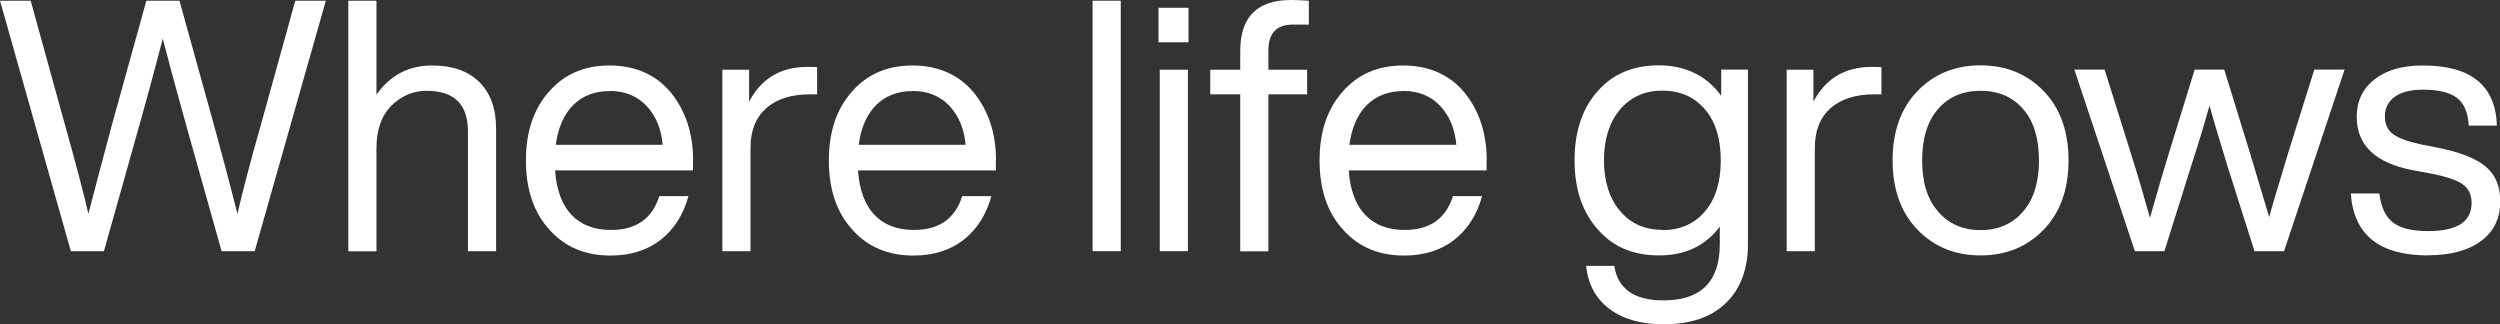
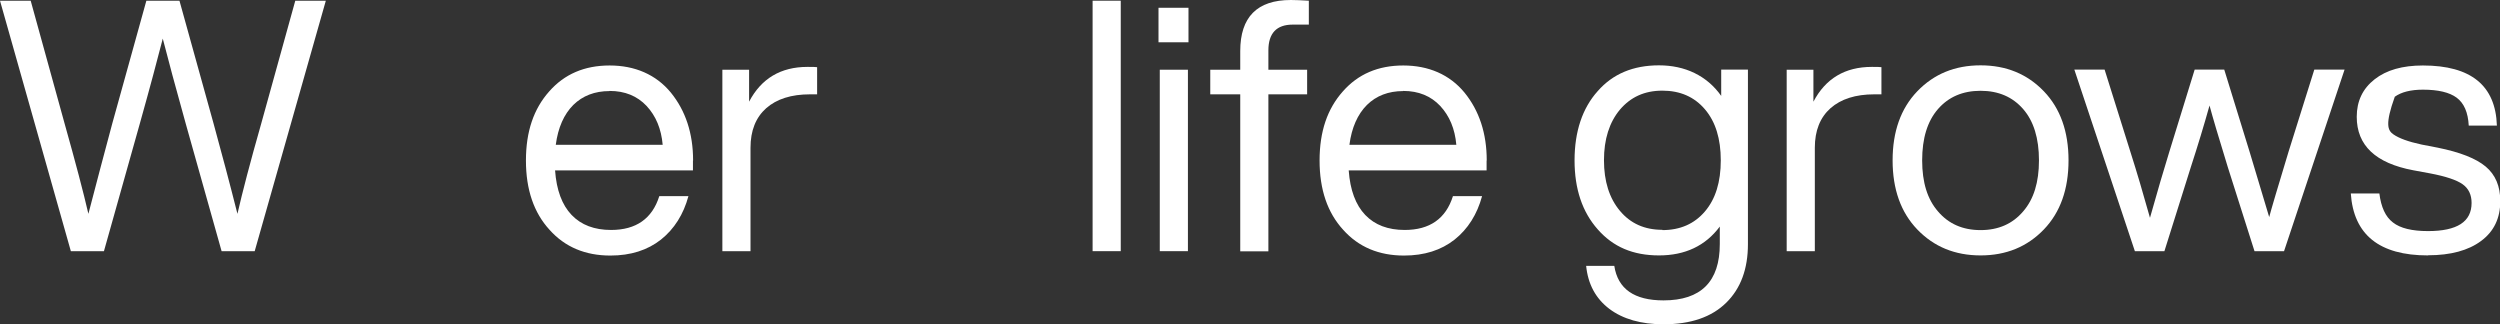
<svg xmlns="http://www.w3.org/2000/svg" width="1310" height="170" viewBox="0 0 1310 170" fill="none">
  <rect x="0" y="0" width="1310" height="170" fill="#333333" stroke="none" />
  <g clip-path="url(#clip0_3_532)">
    <path d="M136.795 65.065L154.728 0.37H170.734L133.46 131.613H116.12L97.298 64.694C92.036 45.797 88.035 30.976 85.293 20.231C82.551 30.902 78.624 45.723 73.288 64.694L54.466 131.613H37.126L0 0.37H16.08L33.939 65.065C39.571 85.074 43.721 100.784 46.315 112.048C50.613 95.597 54.762 79.812 58.838 64.694L76.697 0.37H94.037L111.896 64.694C116.046 79.812 120.27 95.597 124.42 112.048C127.013 100.71 131.089 85.074 136.795 65.065Z" fill="white" />
-     <path d="M226.46 34.311C237.057 34.311 245.282 37.201 251.136 42.981C256.991 48.762 259.955 56.839 259.955 67.288V131.612H245.208V68.77C245.208 54.616 237.946 47.576 223.422 47.576C216.53 47.576 210.454 50.17 205.192 55.283C199.931 60.47 197.263 67.955 197.263 77.811V131.687H182.517V0.37H197.263V49.577C204.525 39.35 214.233 34.311 226.386 34.311H226.46Z" fill="white" />
    <path d="M363.107 84.111V89.298H290.856C291.597 99.599 294.487 107.38 299.526 112.642C304.565 117.903 311.457 120.497 320.201 120.497C333.317 120.497 341.765 114.569 345.47 102.786H360.735C358.142 112.346 353.325 119.978 346.359 125.536C339.32 131.094 330.501 133.91 319.83 133.91C306.714 133.91 296.043 129.464 287.966 120.423C279.74 111.456 275.591 99.377 275.591 84.111C275.591 68.845 279.666 57.062 287.744 47.947C295.747 38.832 306.269 34.312 319.46 34.312C332.65 34.312 343.766 39.054 351.547 48.54C359.253 58.026 363.181 69.883 363.181 84.111H363.107ZM319.386 47.725C311.679 47.725 305.306 50.17 300.415 54.987C295.524 59.878 292.412 66.844 291.226 75.885H347.249C346.508 67.511 343.692 60.767 338.801 55.506C333.91 50.319 327.463 47.651 319.46 47.651L319.386 47.725Z" fill="white" />
    <path d="M423.205 35.053C425.65 35.053 427.354 35.053 428.17 35.201V49.429H424.464C414.609 49.429 406.976 51.875 401.492 56.692C396.009 61.583 393.267 68.475 393.267 77.442V131.613H378.52V36.535H392.526V53.283C398.899 41.13 409.125 35.053 423.13 35.053H423.205Z" fill="white" />
-     <path d="M521.836 84.111V89.298H449.585C450.326 99.599 453.216 107.38 458.255 112.642C463.294 117.903 470.186 120.497 478.93 120.497C492.047 120.497 500.494 114.569 504.2 102.786H519.465C516.871 112.346 512.055 119.978 505.089 125.536C498.049 131.094 489.231 133.91 478.56 133.91C465.444 133.91 454.773 129.464 446.695 120.423C438.47 111.456 434.32 99.377 434.32 84.111C434.32 68.845 438.396 57.062 446.473 47.947C454.476 38.832 464.999 34.312 478.189 34.312C491.38 34.312 502.495 39.054 510.276 48.54C517.983 58.026 521.91 69.883 521.91 84.111H521.836ZM478.115 47.725C470.408 47.725 464.036 50.17 459.145 54.987C454.254 59.878 451.142 66.844 449.956 75.885H505.978C505.237 67.511 502.421 60.767 497.53 55.506C492.639 50.319 486.192 47.651 478.189 47.651L478.115 47.725Z" fill="white" />
    <path d="M587.27 131.613H572.523V0.37H587.27V131.613Z" fill="white" />
    <path d="M622.765 22.158H607.055V4.076H622.765V22.158ZM622.469 131.613H607.722V36.535H622.469V131.687V131.613Z" fill="white" />
    <path d="M685.827 12.895H677.379C668.932 12.895 664.634 17.415 664.634 26.382V36.534H684.938V49.429H664.634V131.687H649.887V49.429H634.177V36.534H649.887V26.752C649.887 8.967 658.705 0 676.416 0C678.787 0 681.9 0.148 685.827 0.371V12.895Z" fill="white" />
    <path d="M778.975 84.111V89.298H706.724C707.465 99.599 710.355 107.38 715.394 112.642C720.433 117.903 727.325 120.497 736.069 120.497C749.186 120.497 757.633 114.569 761.338 102.786H776.604C774.01 112.346 769.193 119.978 762.228 125.536C755.188 131.094 746.37 133.91 735.699 133.91C722.582 133.91 711.912 129.464 703.834 120.423C695.609 111.456 691.459 99.377 691.459 84.111C691.459 68.845 695.535 57.062 703.612 47.947C711.615 38.832 722.138 34.312 735.328 34.312C748.519 34.312 759.634 39.054 767.415 48.54C775.122 58.026 779.049 69.883 779.049 84.111H778.975ZM735.254 47.725C727.547 47.725 721.174 50.17 716.284 54.987C711.393 59.878 708.28 66.844 707.095 75.885H763.117C762.376 67.511 759.56 60.767 754.669 55.506C749.778 50.319 743.331 47.651 735.328 47.651L735.254 47.725Z" fill="white" />
    <path d="M901.913 50.318V36.461H915.918V127.908C915.918 140.95 912.139 151.177 904.506 158.662C896.874 166.147 885.98 169.926 871.678 169.926C859.896 169.926 850.411 167.184 843.297 161.848C836.183 156.439 832.107 148.954 831.144 139.32H845.89C847.743 151.399 856.339 157.402 871.678 157.402C891.316 157.402 901.172 147.546 901.172 127.908V118.719C893.687 128.797 883.016 133.836 869.307 133.836C855.598 133.836 845.224 129.316 837.22 120.201C829.143 111.086 825.067 99.08 825.067 84.037C825.067 68.993 829.143 56.691 837.22 47.725C845.075 38.758 855.746 34.237 869.307 34.237C882.868 34.237 894.354 39.573 901.913 50.244V50.318ZM871.086 120.571C880.423 120.571 887.833 117.311 893.391 110.789C898.948 104.268 901.69 95.375 901.69 84.037C901.69 72.698 898.948 63.806 893.391 57.284C887.833 50.763 880.423 47.502 871.086 47.502C861.749 47.502 854.486 50.837 848.855 57.433C843.297 64.102 840.481 72.921 840.481 83.963C840.481 95.004 843.297 103.897 848.855 110.493C854.412 117.162 861.823 120.423 871.086 120.423V120.571Z" fill="white" />
    <path d="M980.907 35.053C983.352 35.053 985.057 35.053 985.872 35.201V49.429H982.167C972.311 49.429 964.678 51.875 959.195 56.692C953.711 61.583 950.969 68.475 950.969 77.442V131.613H936.222V36.535H950.228V53.283C956.601 41.13 966.827 35.053 980.833 35.053H980.907Z" fill="white" />
    <path d="M1071.02 120.201C1062.27 129.316 1051.23 133.836 1037.82 133.836C1024.41 133.836 1013.36 129.316 1004.62 120.201C996.024 111.234 991.726 99.154 991.726 84.037C991.726 68.919 996.024 56.84 1004.62 47.873C1013.36 38.758 1024.41 34.237 1037.82 34.237C1051.23 34.237 1062.27 38.758 1071.02 47.873C1079.61 56.84 1083.91 68.919 1083.91 84.037C1083.91 99.154 1079.61 111.234 1071.02 120.201ZM1015.51 110.789C1021.07 117.311 1028.48 120.571 1037.82 120.571C1047.16 120.571 1054.57 117.311 1060.12 110.789C1065.68 104.416 1068.42 95.523 1068.42 84.037C1068.42 72.55 1065.68 63.509 1060.12 57.136C1054.57 50.763 1047.16 47.577 1037.82 47.577C1028.48 47.577 1021.07 50.763 1015.51 57.136C1009.96 63.509 1007.21 72.476 1007.21 84.037C1007.21 95.597 1009.96 104.416 1015.51 110.789Z" fill="white" />
    <path d="M1199.22 79.442L1212.7 36.46H1228.56L1196.84 131.613H1181.36L1167.35 87.519C1162.53 71.883 1159.35 61.137 1157.79 55.283C1154.98 65.361 1151.72 76.107 1148.01 87.519L1134.15 131.613H1118.67L1086.95 36.46H1102.81L1116.29 79.442C1119.63 89.891 1123.04 101.451 1126.59 114.123C1130.52 100.117 1133.93 88.557 1136.75 79.442L1150.01 36.46H1165.5L1178.76 79.442C1185.51 101.97 1188.99 113.382 1189.06 113.753C1190.03 109.973 1193.44 98.487 1199.22 79.442Z" fill="white" />
-     <path d="M1272.21 133.836C1246.79 133.836 1233.3 123.017 1231.82 101.378H1246.79C1247.68 108.492 1249.98 113.605 1253.9 116.57C1257.76 119.608 1263.91 121.09 1272.28 121.09C1287.55 121.09 1295.11 116.199 1295.11 106.343C1295.11 102.045 1293.55 98.784 1290.44 96.561C1287.32 94.338 1281.62 92.411 1273.39 90.855L1264.57 89.224C1244.79 85.519 1234.93 76.182 1234.93 61.212C1234.93 52.986 1238.05 46.465 1244.27 41.574C1250.49 36.683 1258.94 34.312 1269.61 34.312C1294.81 34.312 1307.7 44.835 1308.37 65.807H1293.62C1293.25 58.915 1291.18 54.098 1287.32 51.208C1283.55 48.392 1277.62 46.984 1269.61 46.984C1263.24 46.984 1258.28 48.243 1254.87 50.689C1251.46 53.135 1249.68 56.617 1249.68 60.99C1249.68 65.14 1251.16 68.326 1254.13 70.401C1257.09 72.476 1261.98 74.255 1268.87 75.737L1277.32 77.367C1289.03 79.739 1297.4 82.999 1302.52 87.298C1307.63 91.596 1310.15 97.598 1310.15 105.38C1310.15 114.346 1306.81 121.312 1300.07 126.278C1293.4 131.243 1284.14 133.762 1272.36 133.762L1272.21 133.836Z" fill="white" />
+     <path d="M1272.21 133.836C1246.79 133.836 1233.3 123.017 1231.82 101.378H1246.79C1247.68 108.492 1249.98 113.605 1253.9 116.57C1257.76 119.608 1263.91 121.09 1272.28 121.09C1287.55 121.09 1295.11 116.199 1295.11 106.343C1295.11 102.045 1293.55 98.784 1290.44 96.561C1287.32 94.338 1281.62 92.411 1273.39 90.855L1264.57 89.224C1244.79 85.519 1234.93 76.182 1234.93 61.212C1234.93 52.986 1238.05 46.465 1244.27 41.574C1250.49 36.683 1258.94 34.312 1269.61 34.312C1294.81 34.312 1307.7 44.835 1308.37 65.807H1293.62C1293.25 58.915 1291.18 54.098 1287.32 51.208C1283.55 48.392 1277.62 46.984 1269.61 46.984C1263.24 46.984 1258.28 48.243 1254.87 50.689C1249.68 65.14 1251.16 68.326 1254.13 70.401C1257.09 72.476 1261.98 74.255 1268.87 75.737L1277.32 77.367C1289.03 79.739 1297.4 82.999 1302.52 87.298C1307.63 91.596 1310.15 97.598 1310.15 105.38C1310.15 114.346 1306.81 121.312 1300.07 126.278C1293.4 131.243 1284.14 133.762 1272.36 133.762L1272.21 133.836Z" fill="white" />
  </g>
  <defs>
    <clipPath id="clip0_3_532">
      <rect width="1310" height="170" fill="white" />
    </clipPath>
  </defs>
</svg>